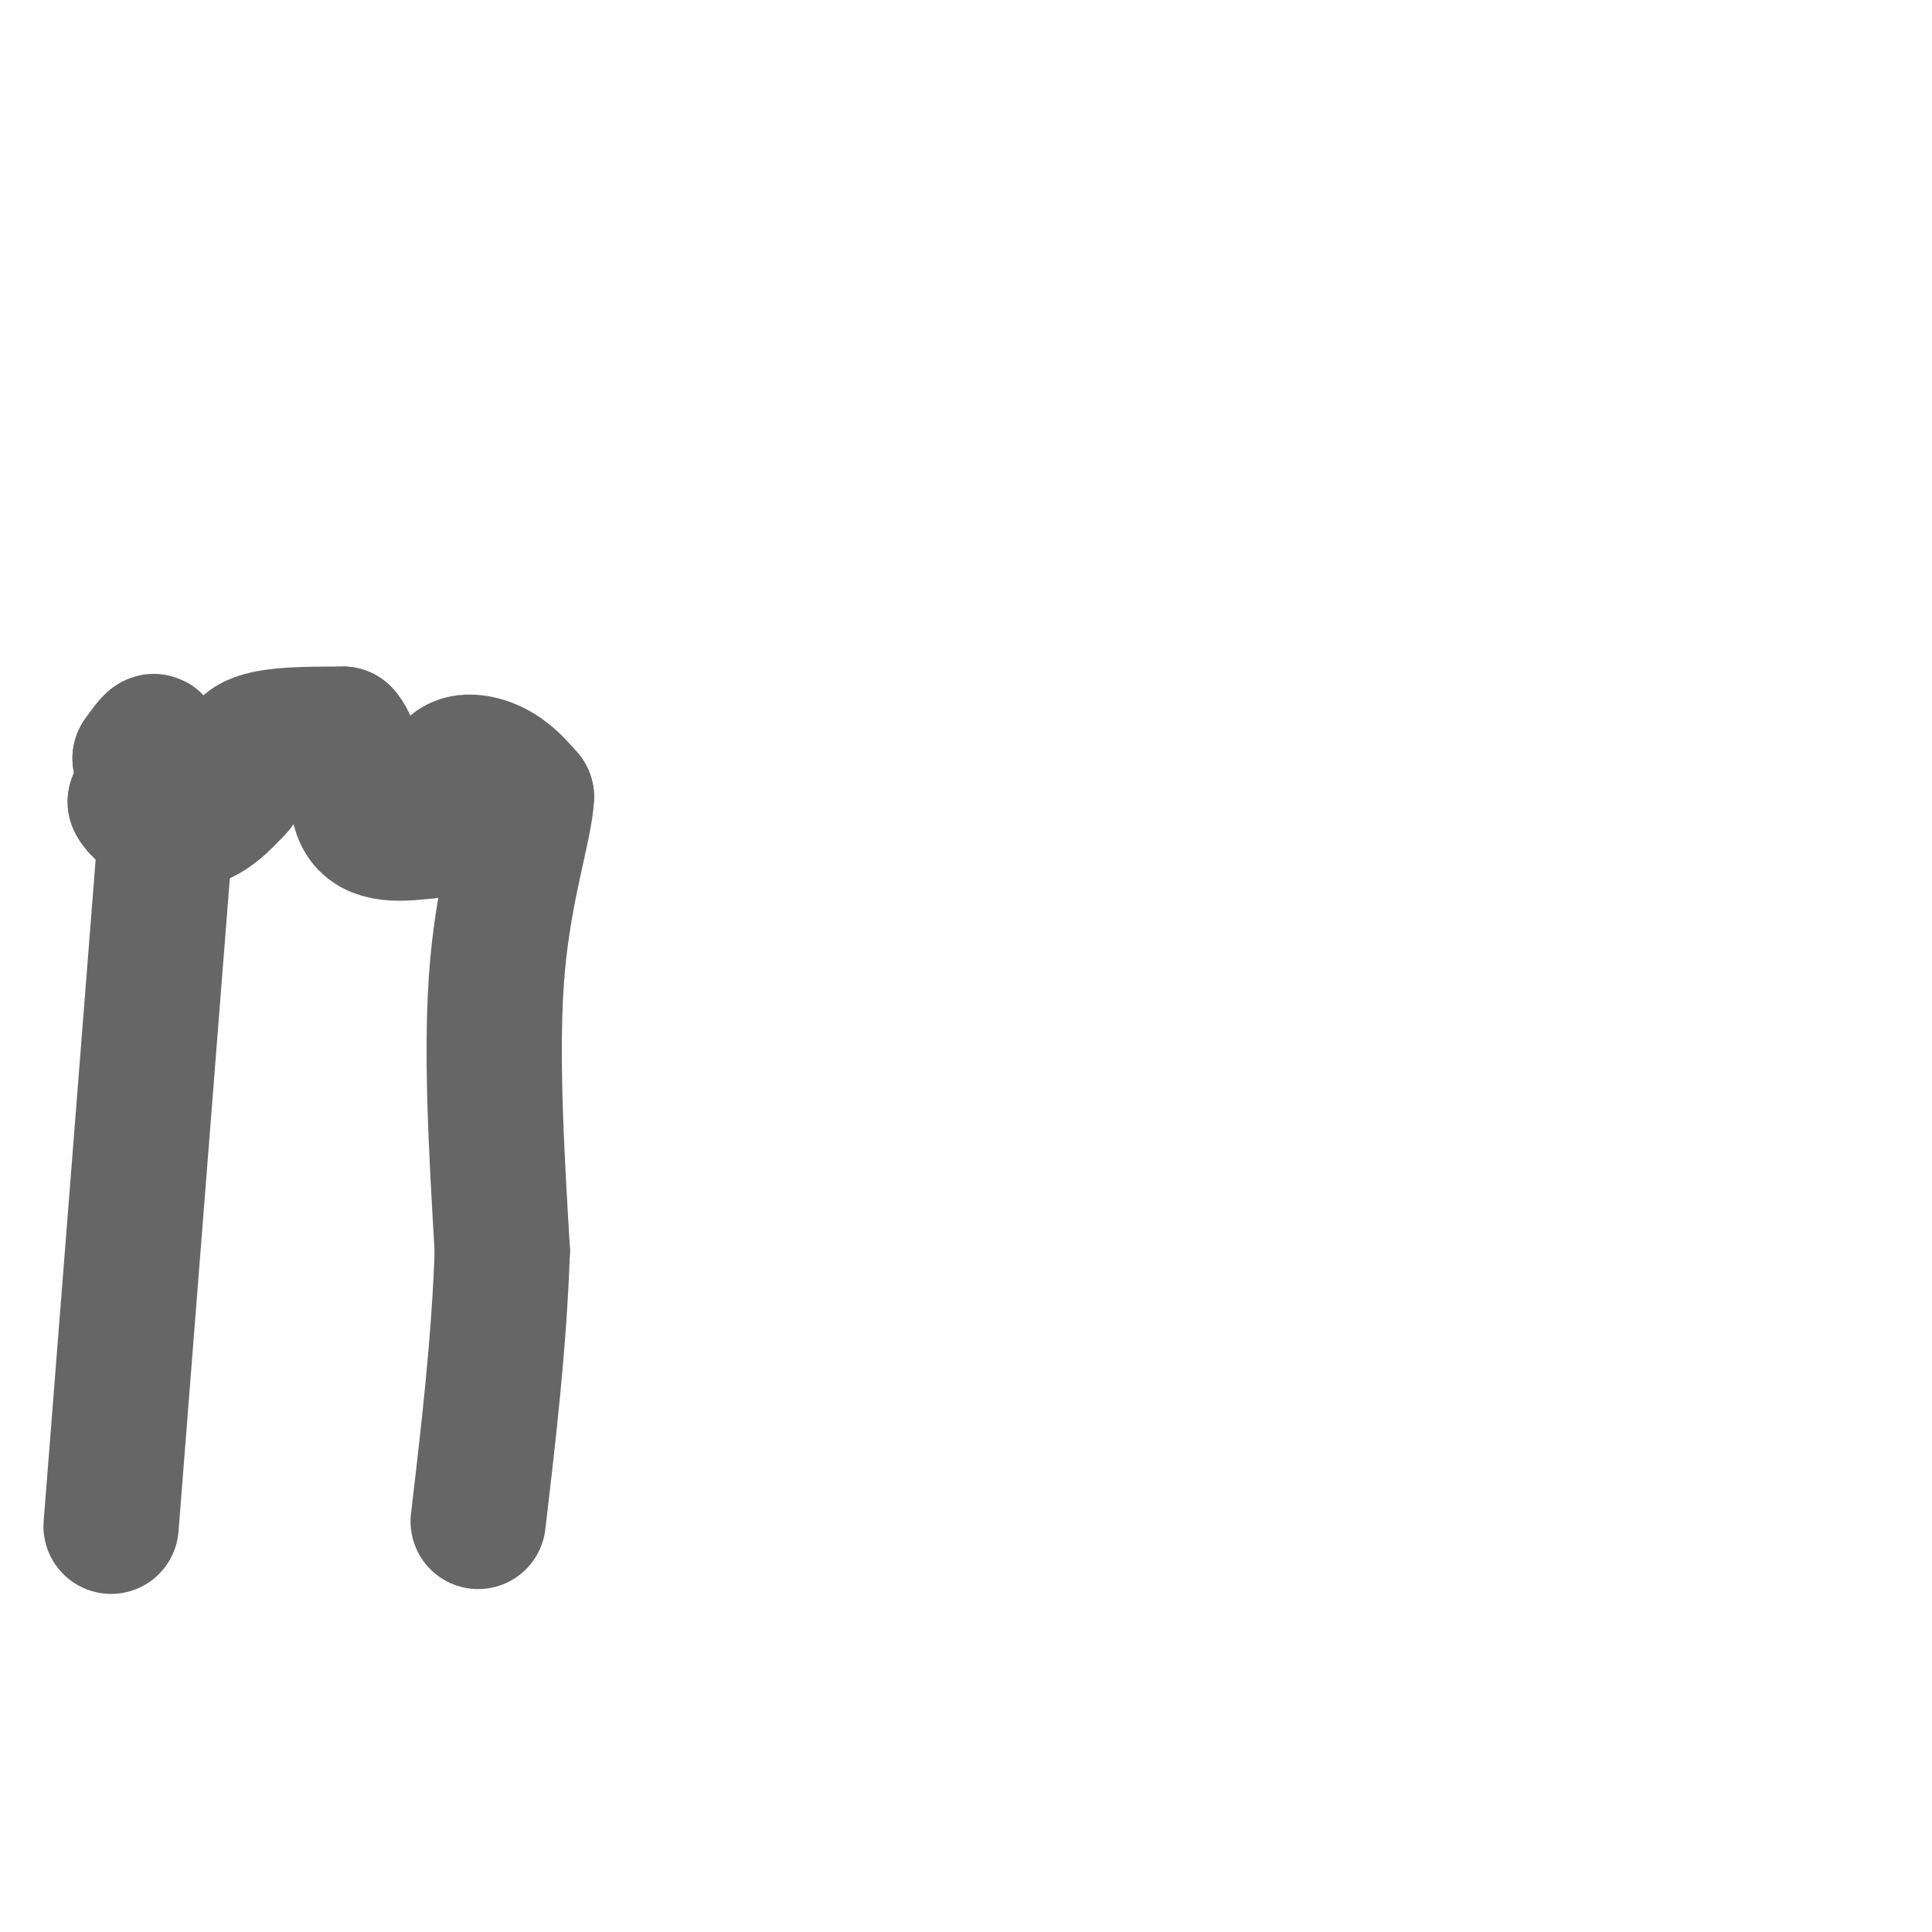
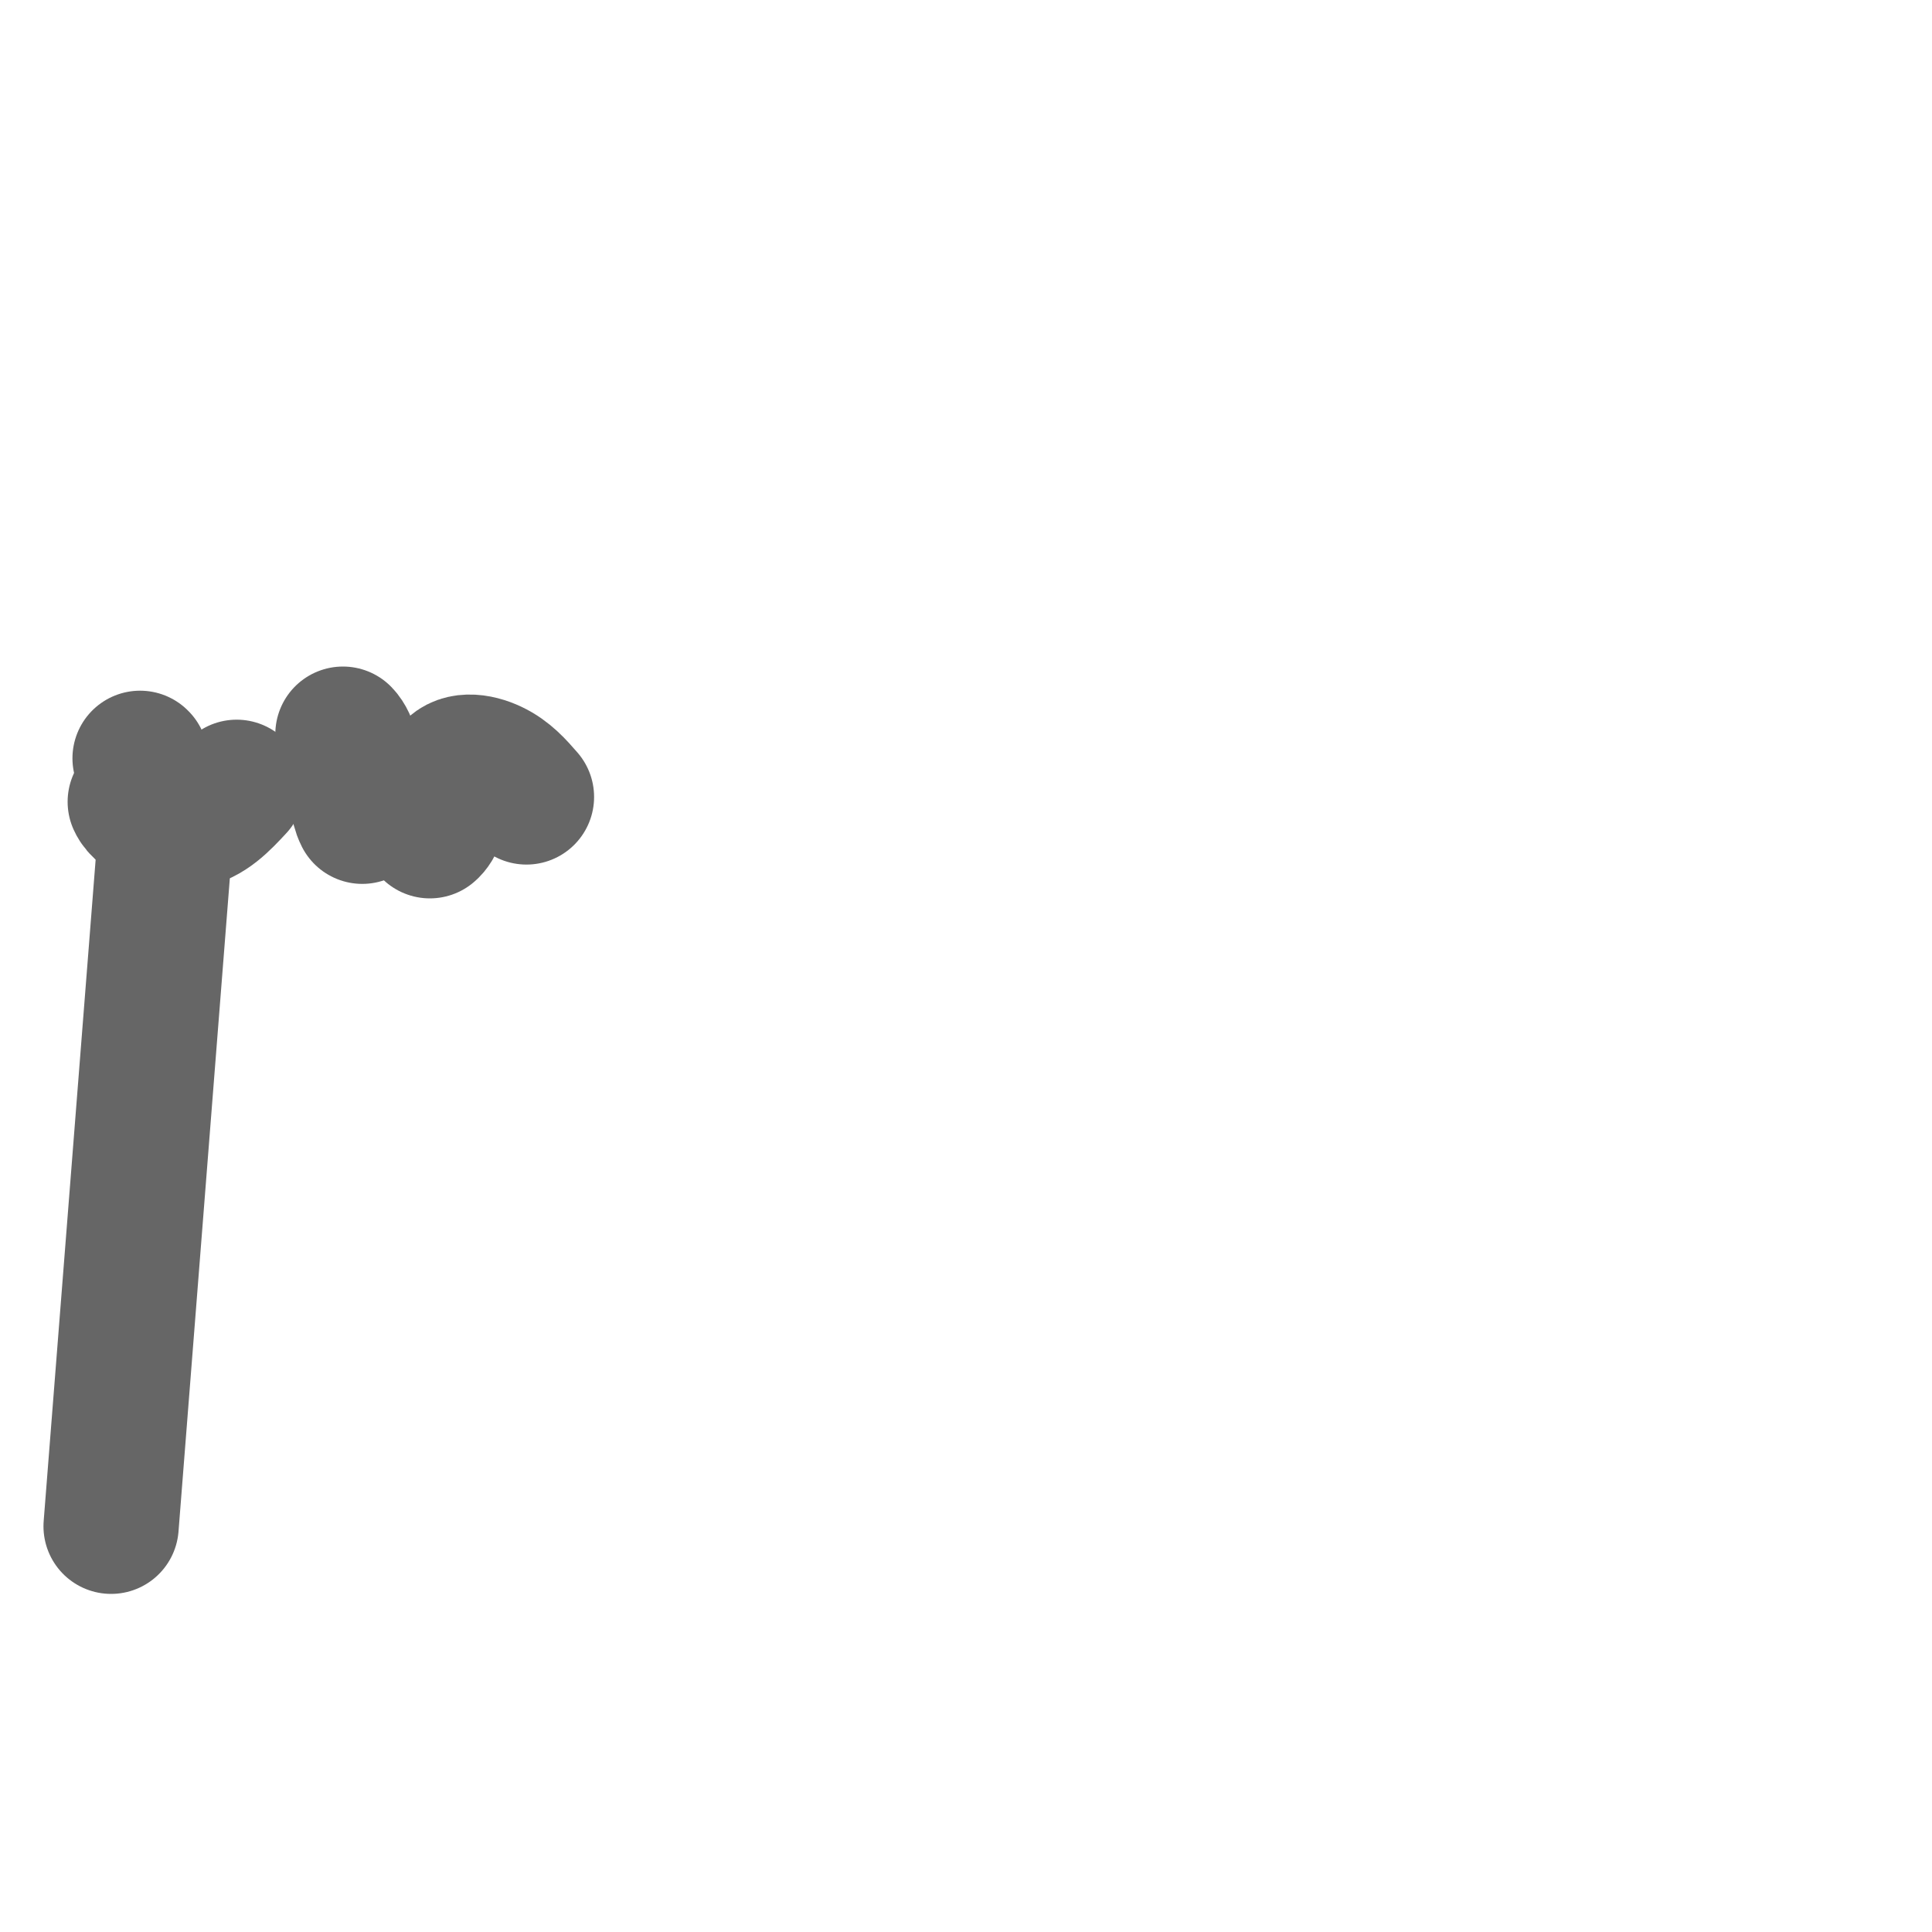
<svg xmlns="http://www.w3.org/2000/svg" viewBox="0 0 400 400" version="1.1">
  <g fill="none" stroke="#666666" stroke-width="28" stroke-linecap="round" stroke-linejoin="round">
    <path d="M29,157c0.000,0.000 0.100,0.100 0.1,0.1" />
-     <path d="M29,157c1.583,-2.250 3.167,-4.500 3,-3c-0.167,1.500 -2.083,6.750 -4,12" />
    <path d="M28,166c1.378,3.067 6.822,4.733 11,4c4.178,-0.733 7.089,-3.867 10,-7" />
-     <path d="M49,163c1.378,-3.000 -0.178,-7.000 3,-9c3.178,-2.000 11.089,-2.000 19,-2" />
-     <path d="M71,152c3.222,3.333 1.778,12.667 4,17c2.222,4.333 8.111,3.667 14,3" />
+     <path d="M71,152c3.222,3.333 1.778,12.667 4,17" />
    <path d="M89,172c2.619,-2.119 2.167,-8.917 4,-12c1.833,-3.083 5.952,-2.452 9,-1c3.048,1.452 5.024,3.726 7,6" />
-     <path d="M109,165c-0.289,6.089 -4.511,18.311 -6,35c-1.489,16.689 -0.244,37.844 1,59" />
-     <path d="M104,259c-0.667,19.167 -2.833,37.583 -5,56" />
    <path d="M34,176c0.000,0.000 -11.000,140.000 -11,140" />
  </g>
</svg>